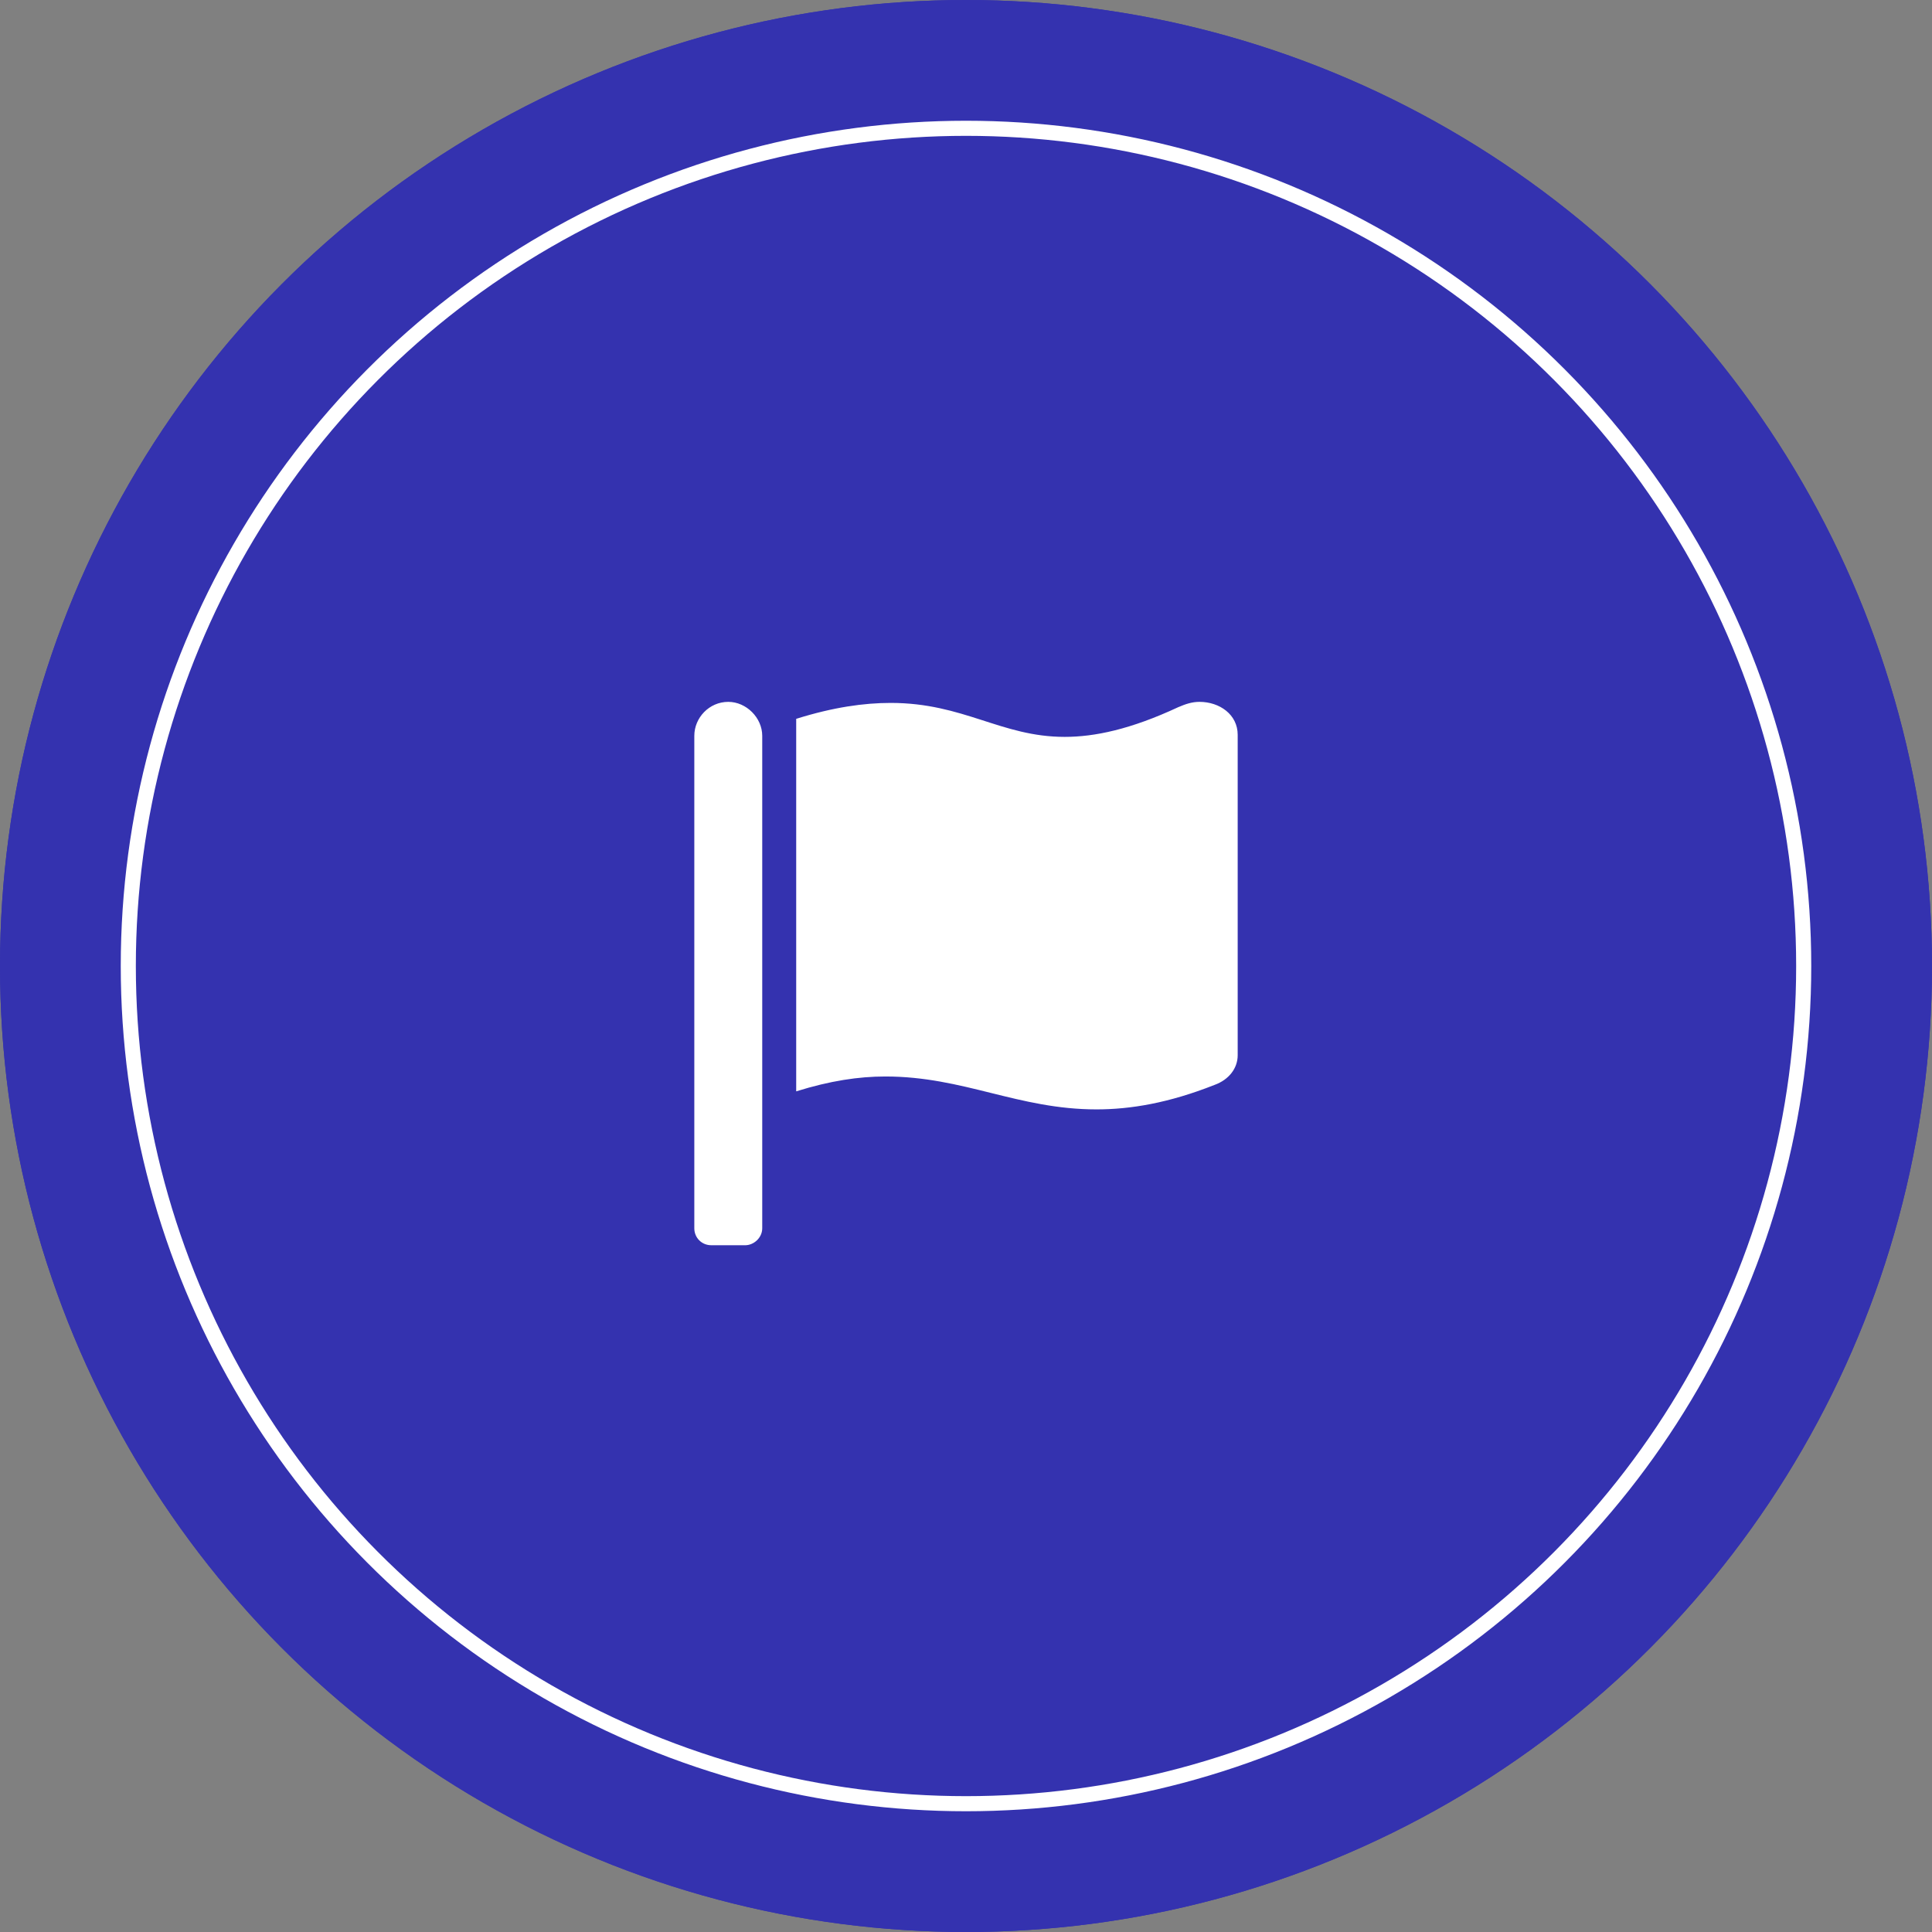
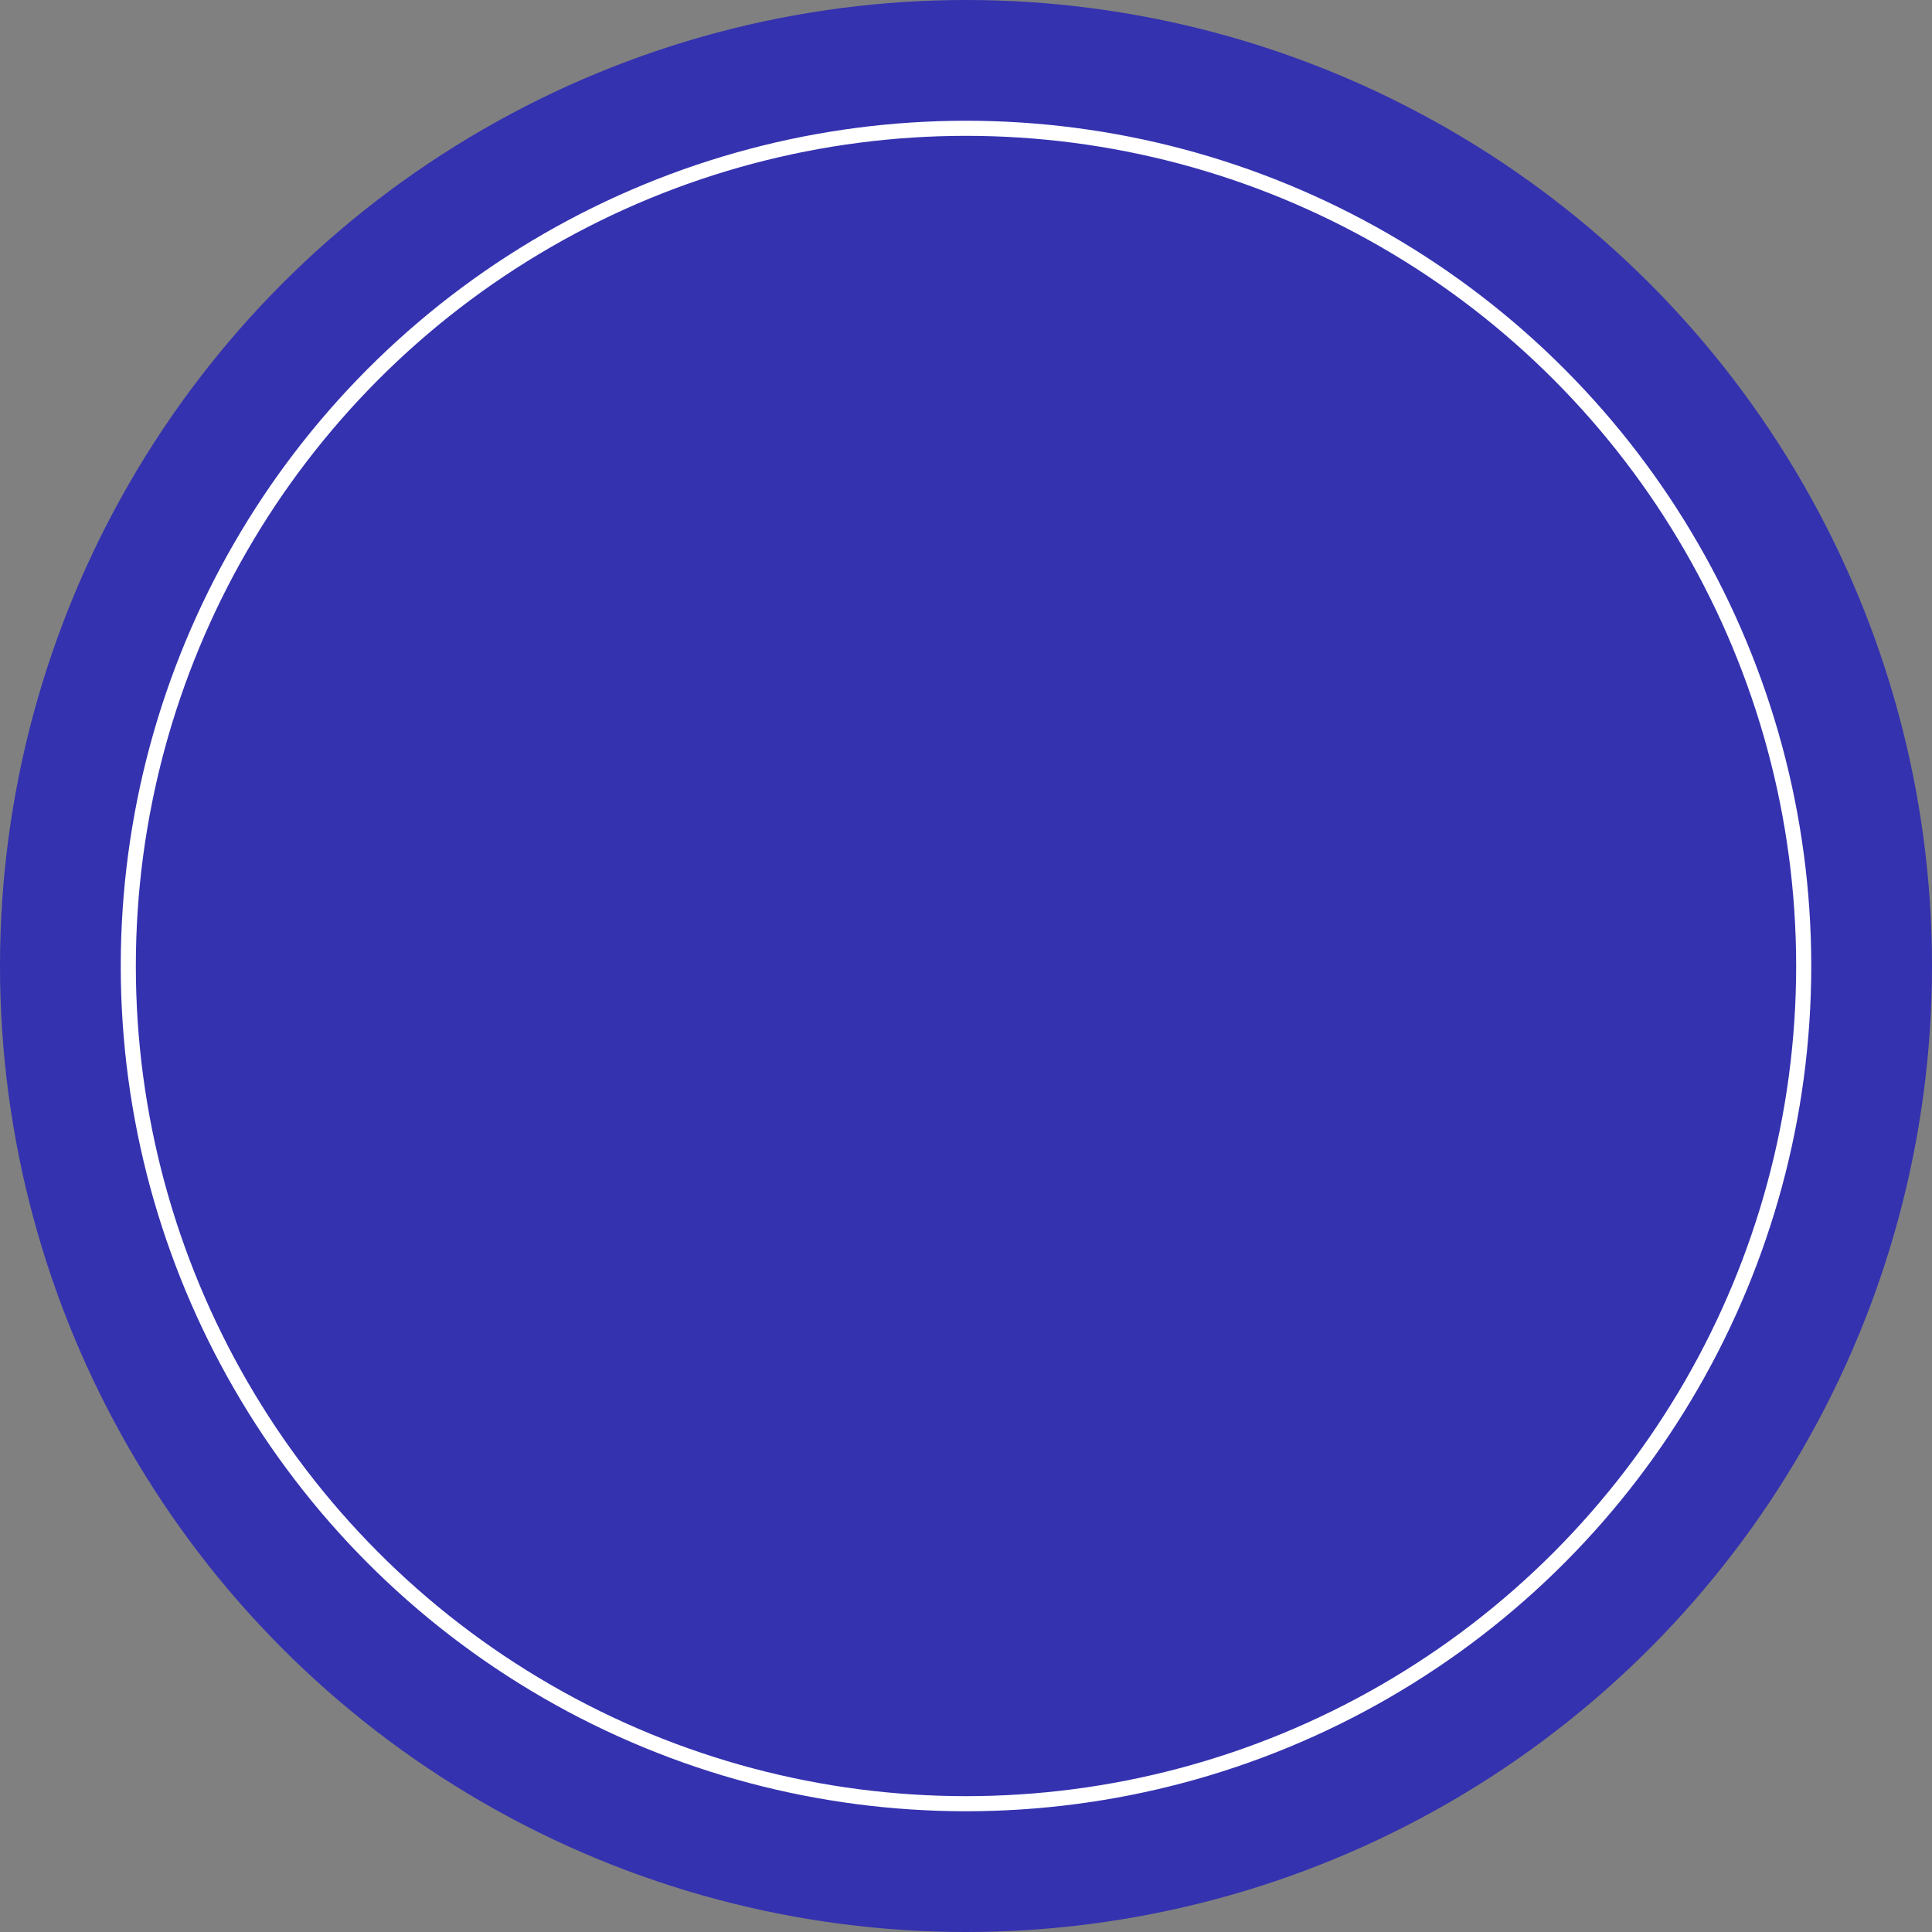
<svg xmlns="http://www.w3.org/2000/svg" width="128" height="128" viewBox="0 0 128 128" fill="none">
  <rect x="0" y="0" width="128" height="128" fill="#808080" stroke="none" />
  <circle cx="64" cy="64" r="64" fill="#3432AF" />
-   <circle cx="64" cy="64" r="64" fill="#3432AF" />
-   <path d="M50.5 81.375V48.75C50.5 47.555 49.445 46.5 48.25 46.5C46.984 46.5 46 47.555 46 48.75V81.375C46 82.008 46.492 82.5 47.125 82.5H49.375C49.938 82.5 50.5 82.008 50.5 81.375ZM79.469 46.5C80.805 46.5 82 47.344 82 48.68V69.914C82 70.758 81.438 71.531 80.453 71.883C77.43 73.078 74.898 73.5 72.648 73.5C67.445 73.5 63.859 71.32 58.656 71.32C56.898 71.32 55 71.602 52.75 72.305V47.625C55.211 46.852 57.25 46.57 59.008 46.57C63.859 46.57 66.32 48.82 70.539 48.82C72.508 48.82 74.898 48.328 78.062 46.852C78.555 46.641 78.977 46.5 79.469 46.5Z" fill="white" />
  <circle cx="64" cy="64" r="55.5" stroke="white" />
</svg>